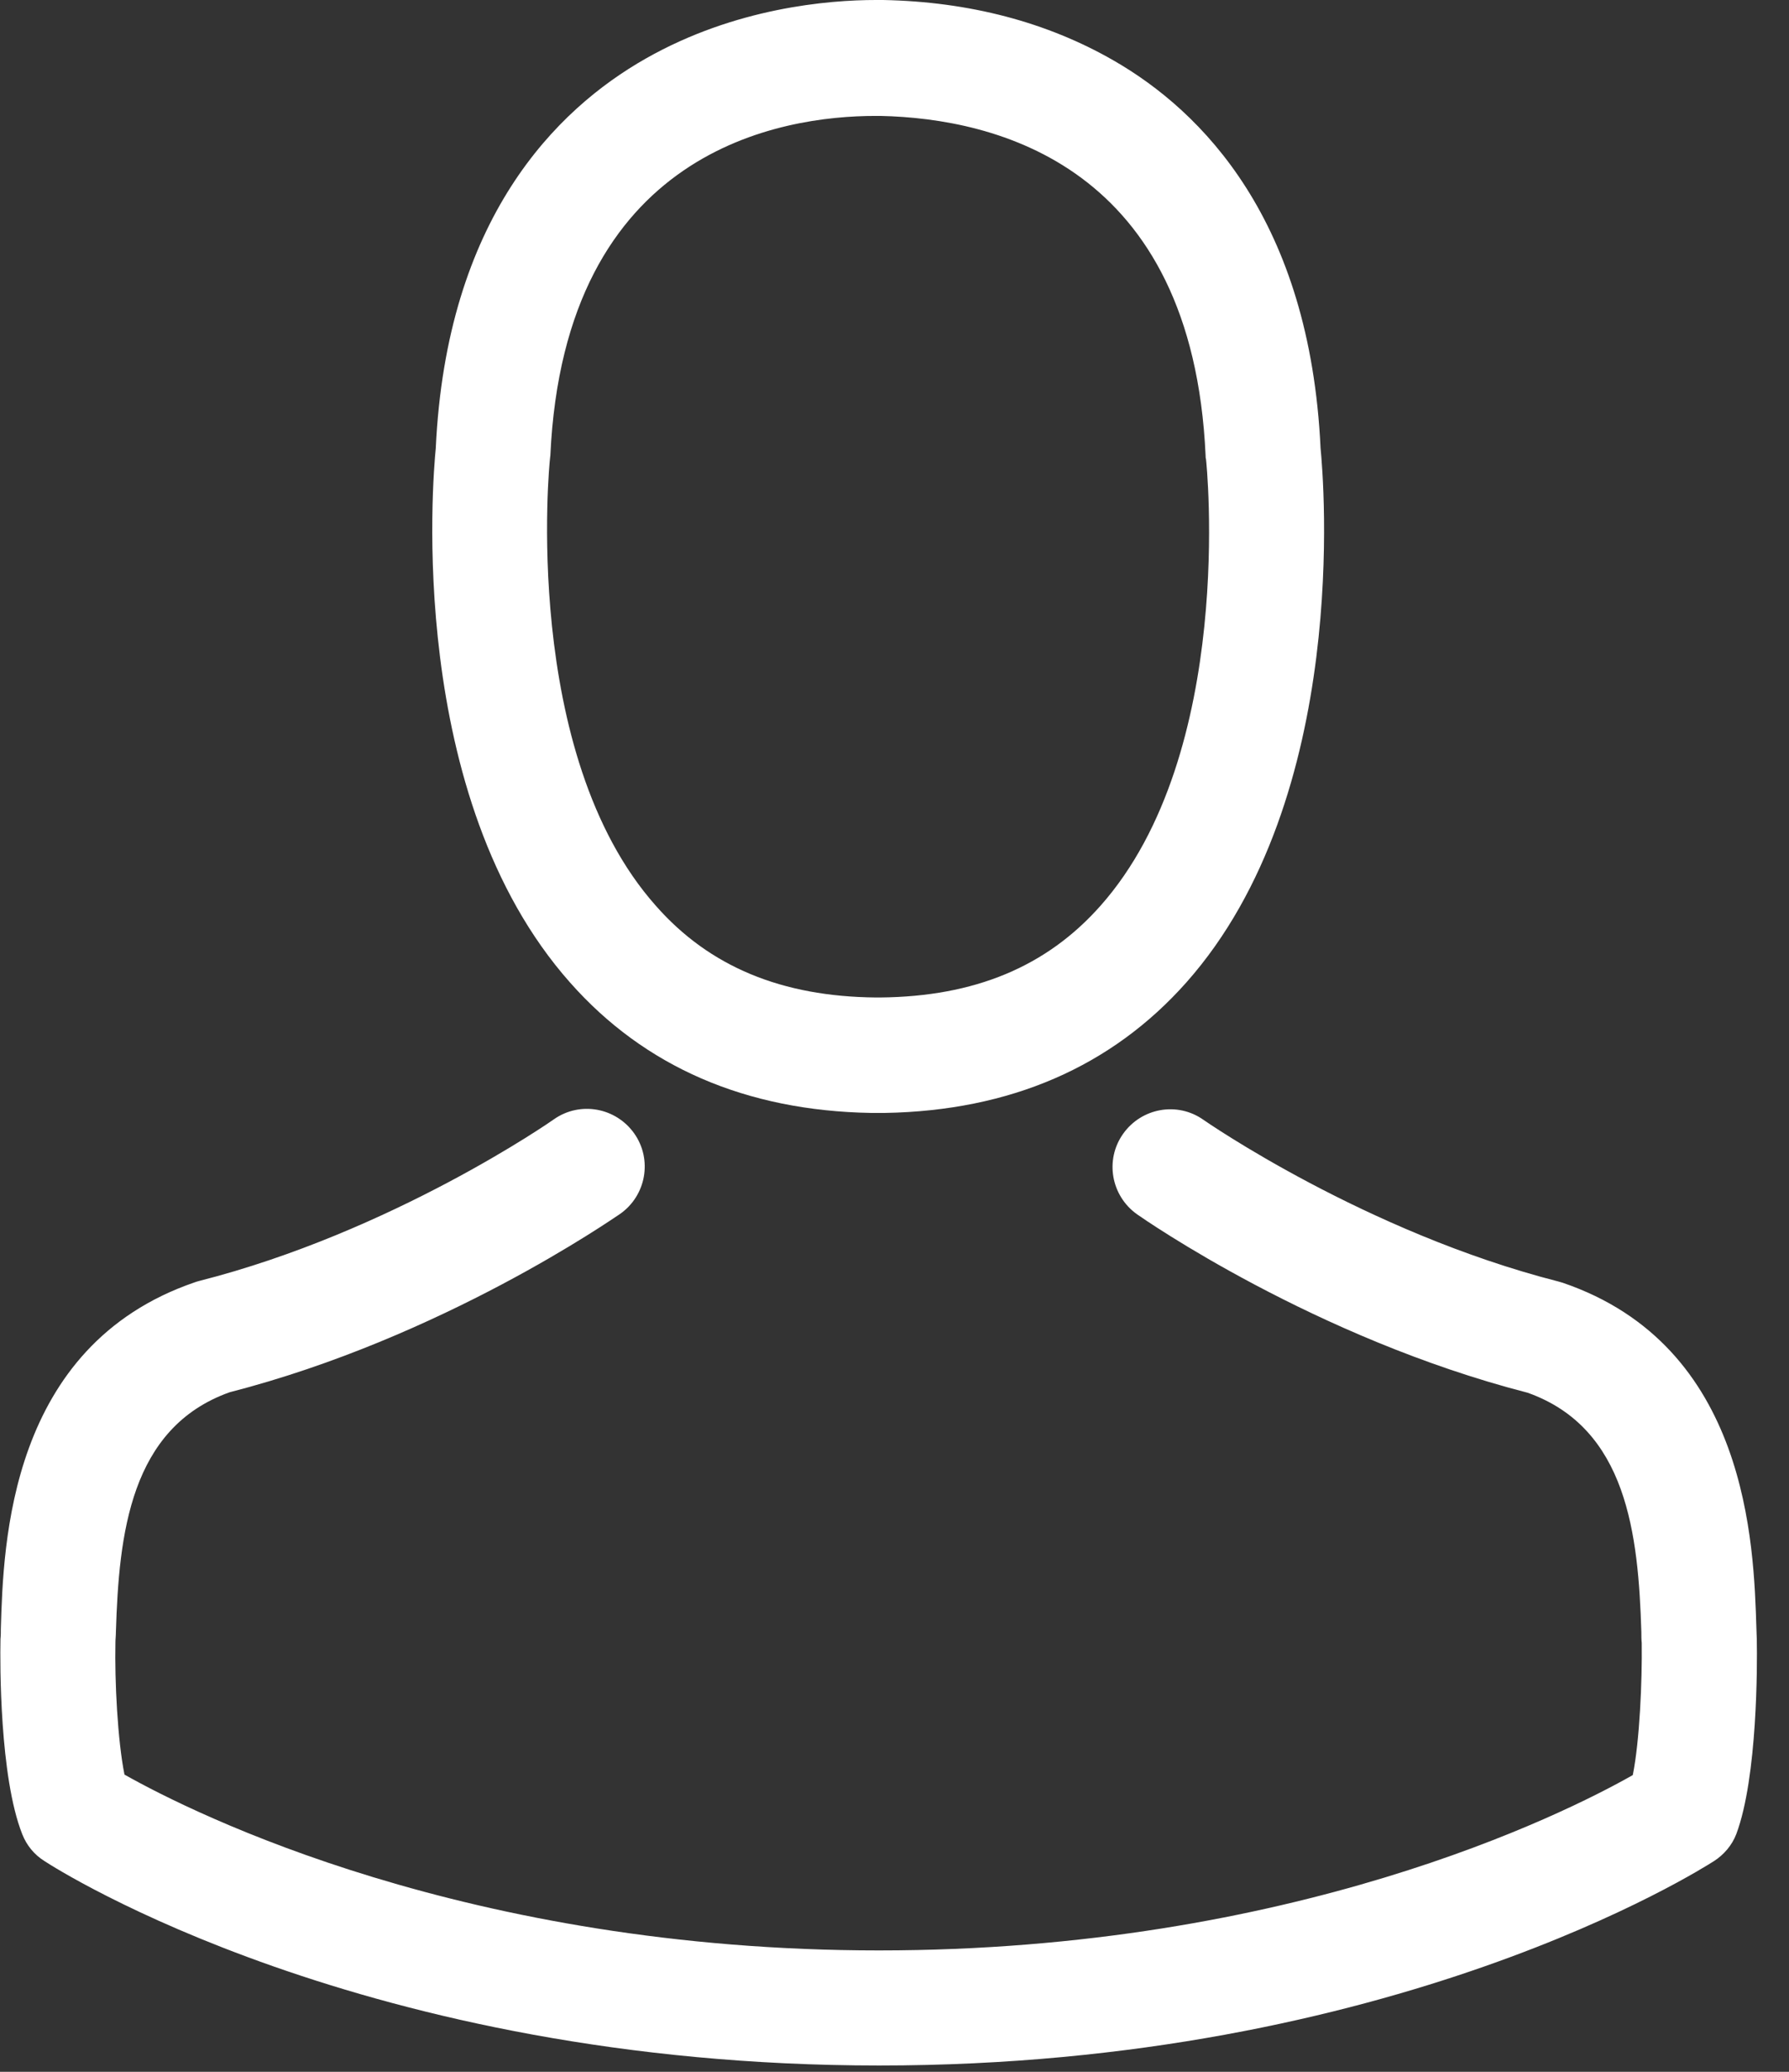
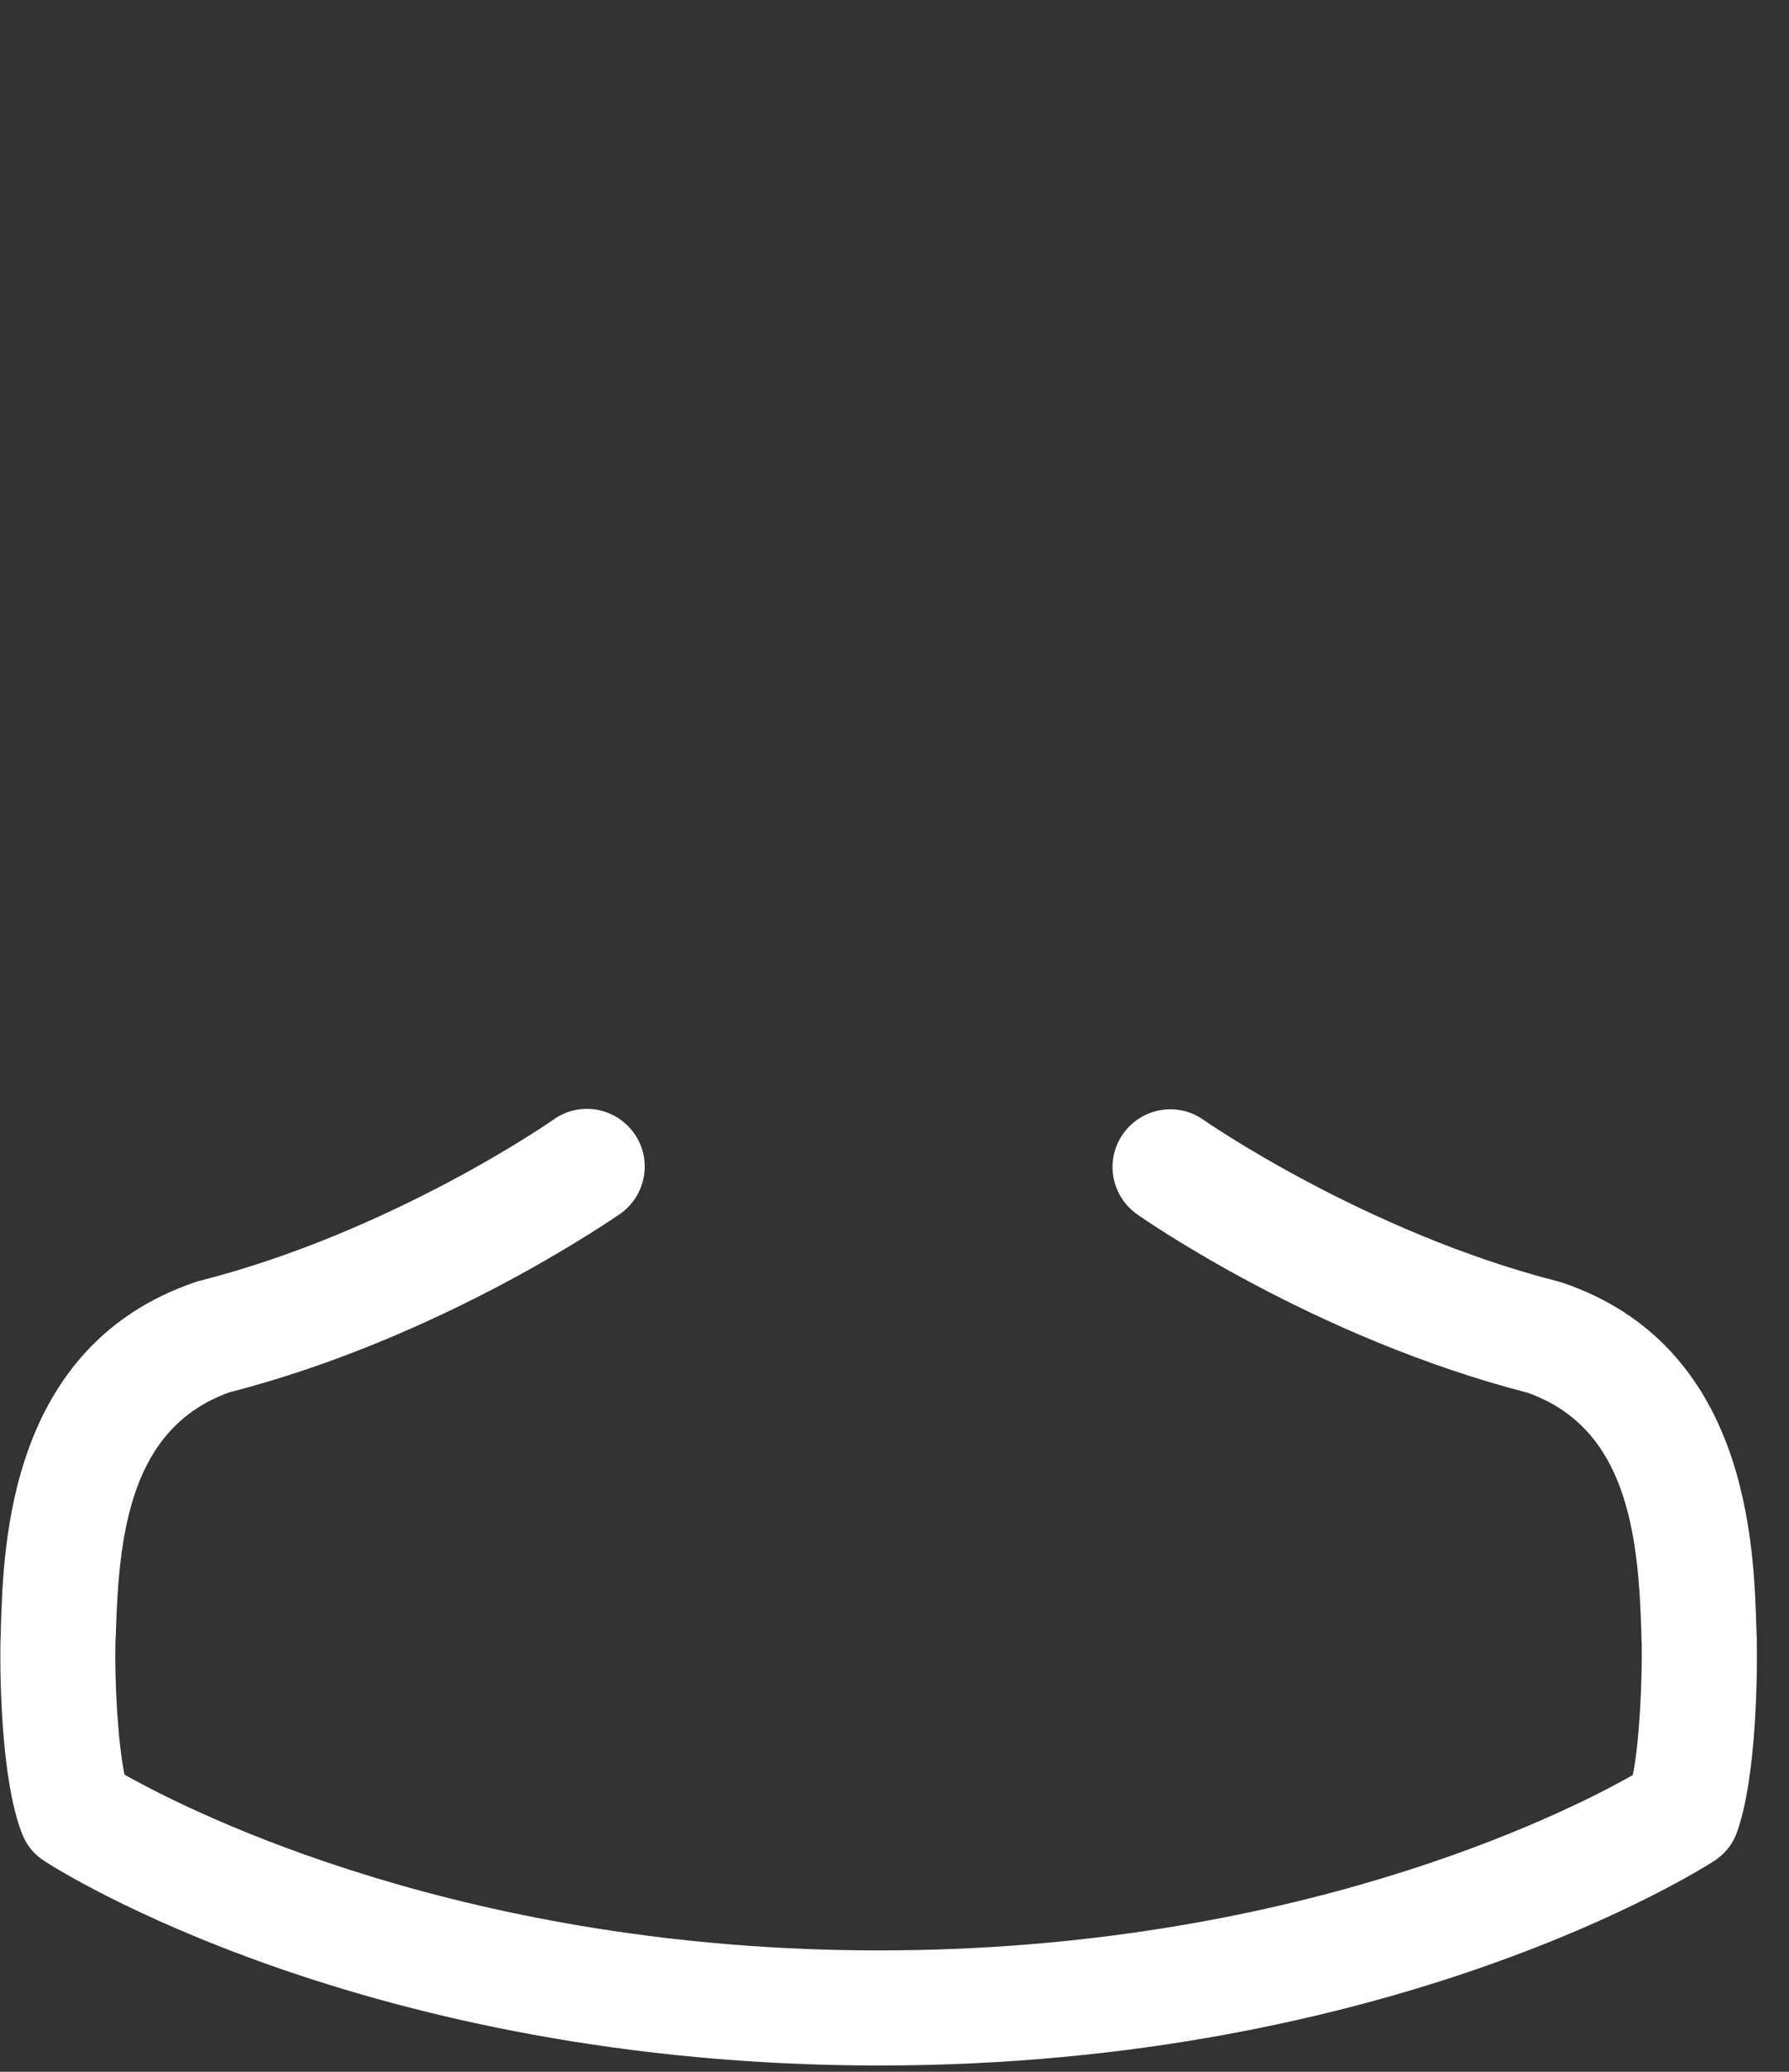
<svg xmlns="http://www.w3.org/2000/svg" width="19px" height="22px" viewBox="0 0 19 22" version="1.1">
  <rect x="0" y="0" width="19" height="22" fill="#333333" stroke="none" />
  <title>avatar</title>
  <desc>Created with Sketch.</desc>
  <g id="Symbols" stroke="none" stroke-width="1" fill="none" fill-rule="evenodd">
    <g id="Footer" transform="translate(-1291, -319)" fill="#FFFFFF">
      <g id="1">
        <g transform="translate(1259, 300)">
          <g id="avatar">
            <g transform="translate(32, 19)">
-               <path d="M9.252,11.818 C9.275,11.818 9.297,11.818 9.325,11.818 C9.334,11.818 9.343,11.818 9.352,11.818 C9.365,11.818 9.384,11.818 9.397,11.818 C10.728,11.795 11.804,11.328 12.599,10.433 C14.348,8.462 14.057,5.082 14.025,4.76 C13.912,2.339 12.767,1.181 11.823,0.64 C11.119,0.236 10.297,0.018 9.379,0 L9.347,0 C9.343,0 9.334,0 9.329,0 L9.302,0 C8.798,0 7.808,0.082 6.858,0.622 C5.905,1.163 4.742,2.321 4.628,4.76 C4.596,5.082 4.306,8.462 6.054,10.433 C6.845,11.328 7.921,11.795 9.252,11.818 Z M5.841,4.873 C5.841,4.86 5.845,4.846 5.845,4.837 C5.995,1.581 8.307,1.231 9.297,1.231 L9.315,1.231 C9.325,1.231 9.338,1.231 9.352,1.231 C10.578,1.258 12.663,1.758 12.804,4.837 C12.804,4.851 12.804,4.864 12.808,4.873 C12.813,4.905 13.131,7.994 11.686,9.62 C11.114,10.265 10.351,10.583 9.347,10.592 C9.338,10.592 9.334,10.592 9.325,10.592 L9.325,10.592 C9.315,10.592 9.311,10.592 9.302,10.592 C8.303,10.583 7.535,10.265 6.967,9.62 C5.528,8.003 5.836,4.901 5.841,4.873 Z" id="Shape" fill-rule="nonzero" />
              <path d="M18.658,17.423 C18.658,17.418 18.658,17.414 18.658,17.409 C18.658,17.373 18.654,17.337 18.654,17.296 C18.626,16.396 18.567,14.293 16.596,13.621 C16.583,13.617 16.564,13.612 16.551,13.608 C14.502,13.085 12.799,11.904 12.781,11.891 C12.504,11.695 12.122,11.764 11.927,12.041 C11.732,12.318 11.8,12.699 12.077,12.895 C12.154,12.949 13.962,14.207 16.224,14.789 C17.282,15.165 17.4,16.296 17.432,17.332 C17.432,17.373 17.432,17.409 17.436,17.446 C17.441,17.854 17.414,18.486 17.341,18.849 C16.605,19.267 13.721,20.711 9.334,20.711 C4.964,20.711 2.062,19.262 1.322,18.844 C1.249,18.481 1.217,17.85 1.226,17.441 C1.226,17.405 1.231,17.368 1.231,17.327 C1.263,16.292 1.381,15.161 2.439,14.784 C4.701,14.203 6.509,12.94 6.586,12.89 C6.863,12.695 6.931,12.313 6.736,12.036 C6.54,11.759 6.159,11.691 5.882,11.886 C5.864,11.9 4.169,13.081 2.112,13.603 C2.094,13.608 2.08,13.612 2.067,13.617 C0.095,14.293 0.036,16.396 0.009,17.291 C0.009,17.332 0.009,17.368 0.005,17.405 C0.005,17.409 0.005,17.414 0.005,17.418 C1.30104261e-18,17.654 -0.005,18.867 0.236,19.476 C0.282,19.594 0.363,19.694 0.472,19.762 C0.609,19.853 3.874,21.933 9.338,21.933 C14.802,21.933 18.068,19.848 18.204,19.762 C18.309,19.694 18.395,19.594 18.44,19.476 C18.667,18.872 18.663,17.659 18.658,17.423 Z" id="Path" />
            </g>
          </g>
        </g>
      </g>
    </g>
  </g>
</svg>